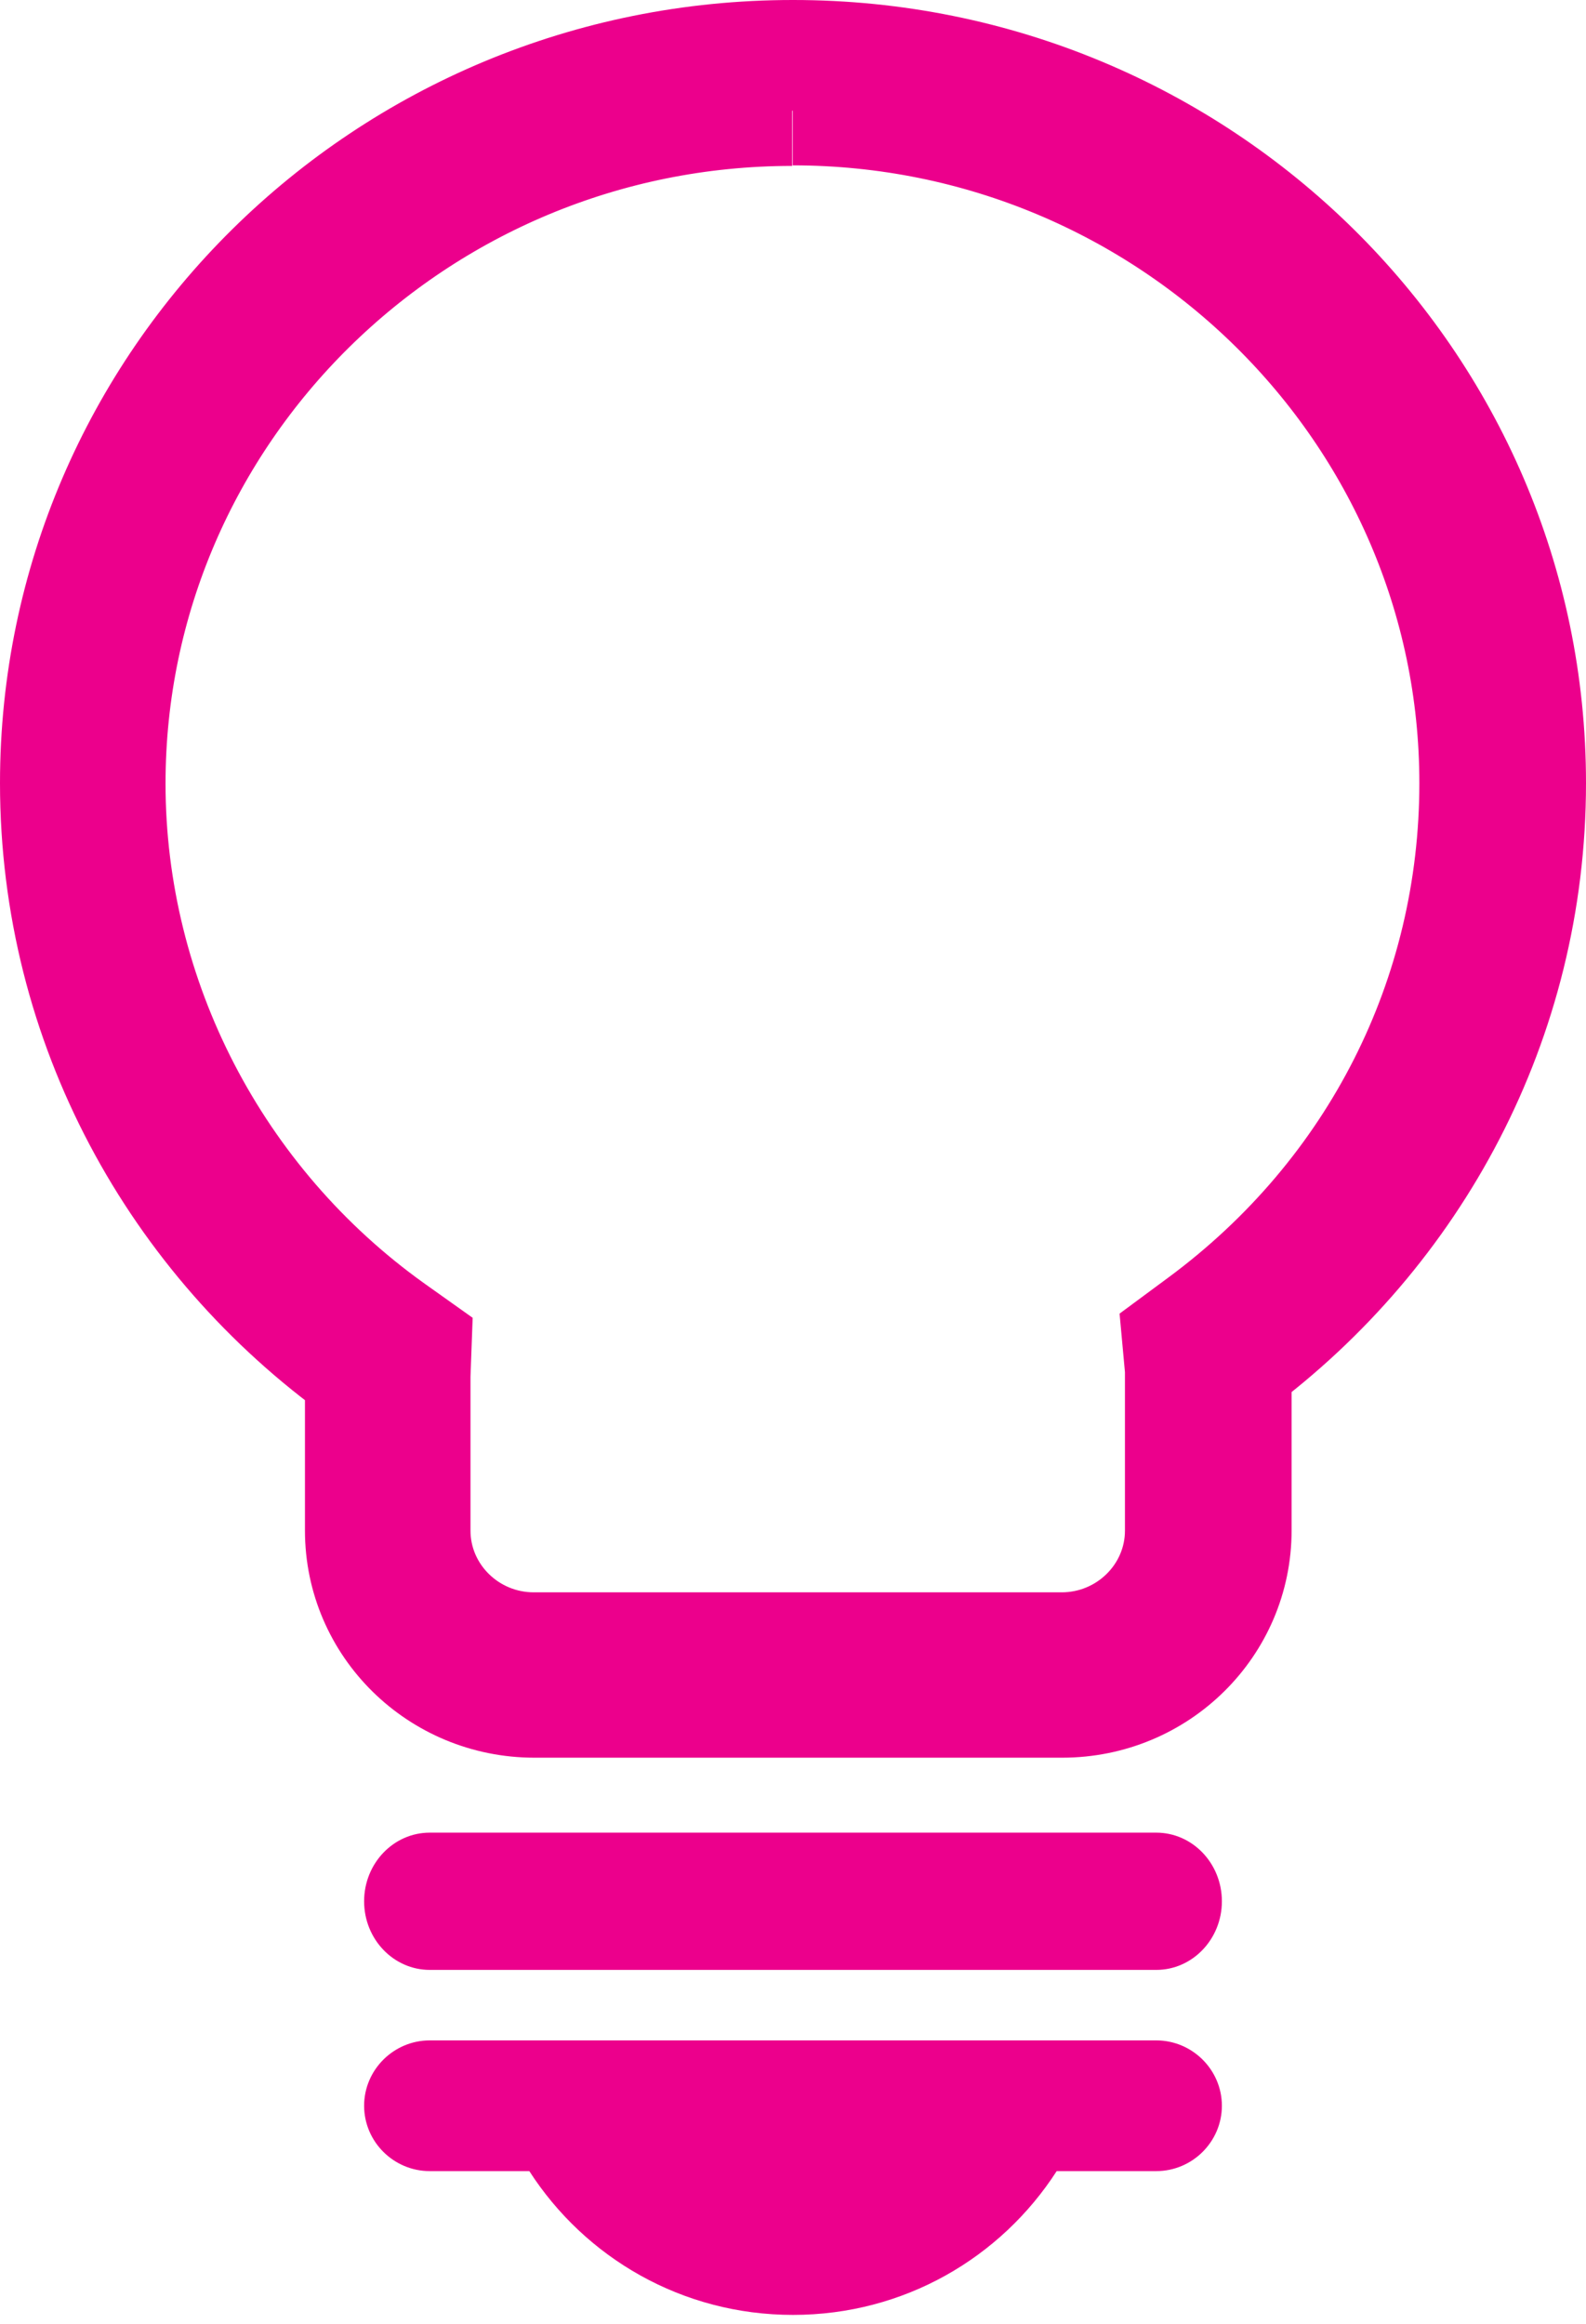
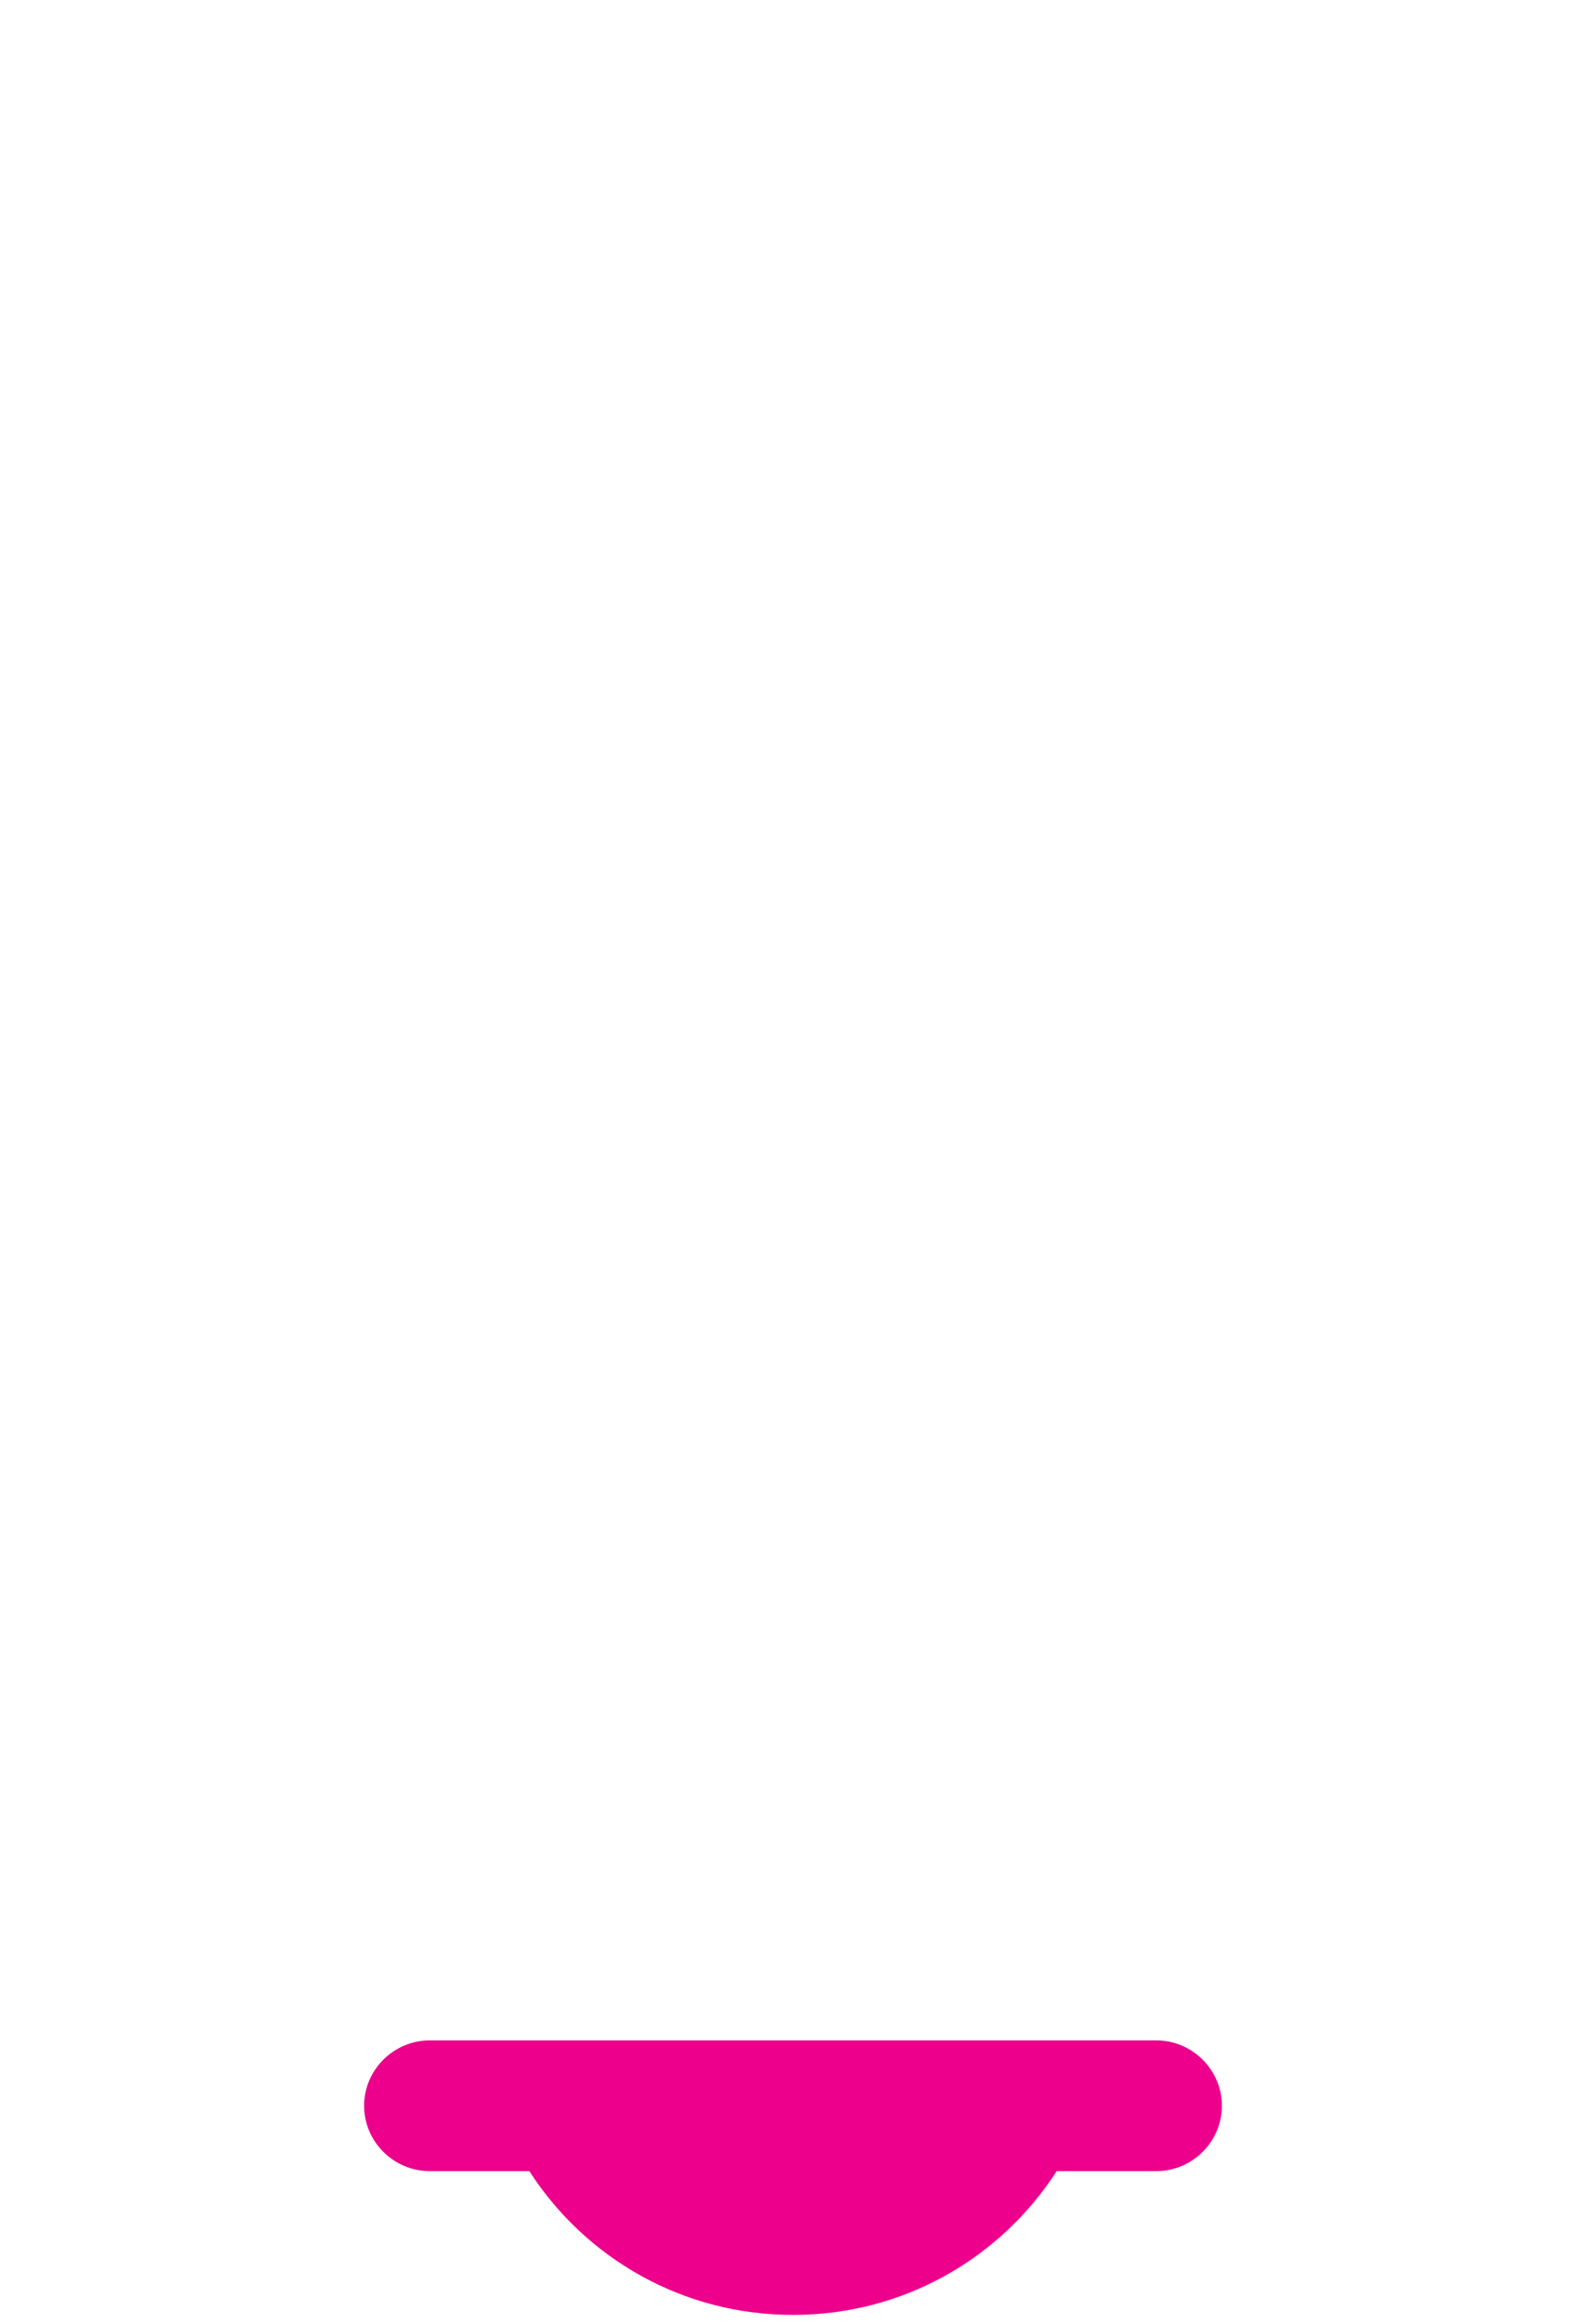
<svg xmlns="http://www.w3.org/2000/svg" width="43" height="63" viewBox="0 0 43 63" fill="none">
-   <path d="M21.492 2.983C31.684 2.983 39.982 11.172 39.982 21.23C39.982 27.015 37.291 32.34 32.586 35.827L31.925 36.316L32 37.132C32 37.221 32 37.31 32 37.399V41.493C32 43.244 30.557 44.668 28.783 44.668H14.473C12.699 44.668 11.256 43.244 11.256 41.493V37.384V37.295L11.286 36.479L10.639 36.019C5.844 32.593 2.988 27.059 2.988 21.244C2.988 11.187 11.286 2.998 21.477 2.998M21.492 1.5C10.444 1.5 1.5 10.341 1.5 21.23C1.5 27.801 4.762 33.616 9.768 37.206C9.768 37.265 9.768 37.325 9.768 37.399V41.493C9.768 44.074 11.887 46.151 14.488 46.151H28.798C31.414 46.151 33.518 44.06 33.518 41.493V37.399C33.518 37.265 33.518 37.147 33.503 37.013C38.358 33.408 41.5 27.683 41.5 21.23C41.5 10.326 32.541 1.5 21.508 1.5H21.492Z" fill="#EC008C" />
-   <path d="M21.492 2.983C31.684 2.983 39.982 11.172 39.982 21.23C39.982 27.015 37.291 32.34 32.586 35.827L31.925 36.316L32 37.132C32 37.221 32 37.31 32 37.399V41.493C32 43.244 30.557 44.668 28.783 44.668H14.473C12.699 44.668 11.256 43.244 11.256 41.493V37.384V37.295L11.286 36.479L10.639 36.019C5.844 32.593 2.988 27.059 2.988 21.244C2.988 11.187 11.286 2.998 21.477 2.998M21.492 1.5C10.444 1.5 1.5 10.341 1.5 21.23C1.5 27.801 4.762 33.616 9.768 37.206C9.768 37.265 9.768 37.325 9.768 37.399V41.493C9.768 44.074 11.887 46.151 14.488 46.151H28.798C31.414 46.151 33.518 44.06 33.518 41.493V37.399C33.518 37.265 33.518 37.147 33.503 37.013C38.358 33.408 41.5 27.683 41.5 21.23C41.5 10.326 32.541 1.5 21.508 1.5H21.492Z" stroke="#EC008C" stroke-width="3" />
-   <path d="M31.348 49.683H11.652C10.669 49.683 9.872 50.516 9.872 51.544C9.872 52.571 10.669 53.404 11.652 53.404H31.348C32.331 53.404 33.128 52.571 33.128 51.544C33.128 50.516 32.331 49.683 31.348 49.683Z" fill="#EC008C" />
  <path d="M31.348 55.315H11.652C10.673 55.315 9.872 56.113 9.872 57.087C9.872 58.062 10.673 58.859 11.652 58.859H14.351C15.864 61.207 18.489 62.757 21.5 62.757C24.511 62.757 27.136 61.207 28.649 58.859H31.348C32.327 58.859 33.128 58.062 33.128 57.087C33.128 56.113 32.327 55.315 31.348 55.315Z" fill="#EC008C" />
</svg>